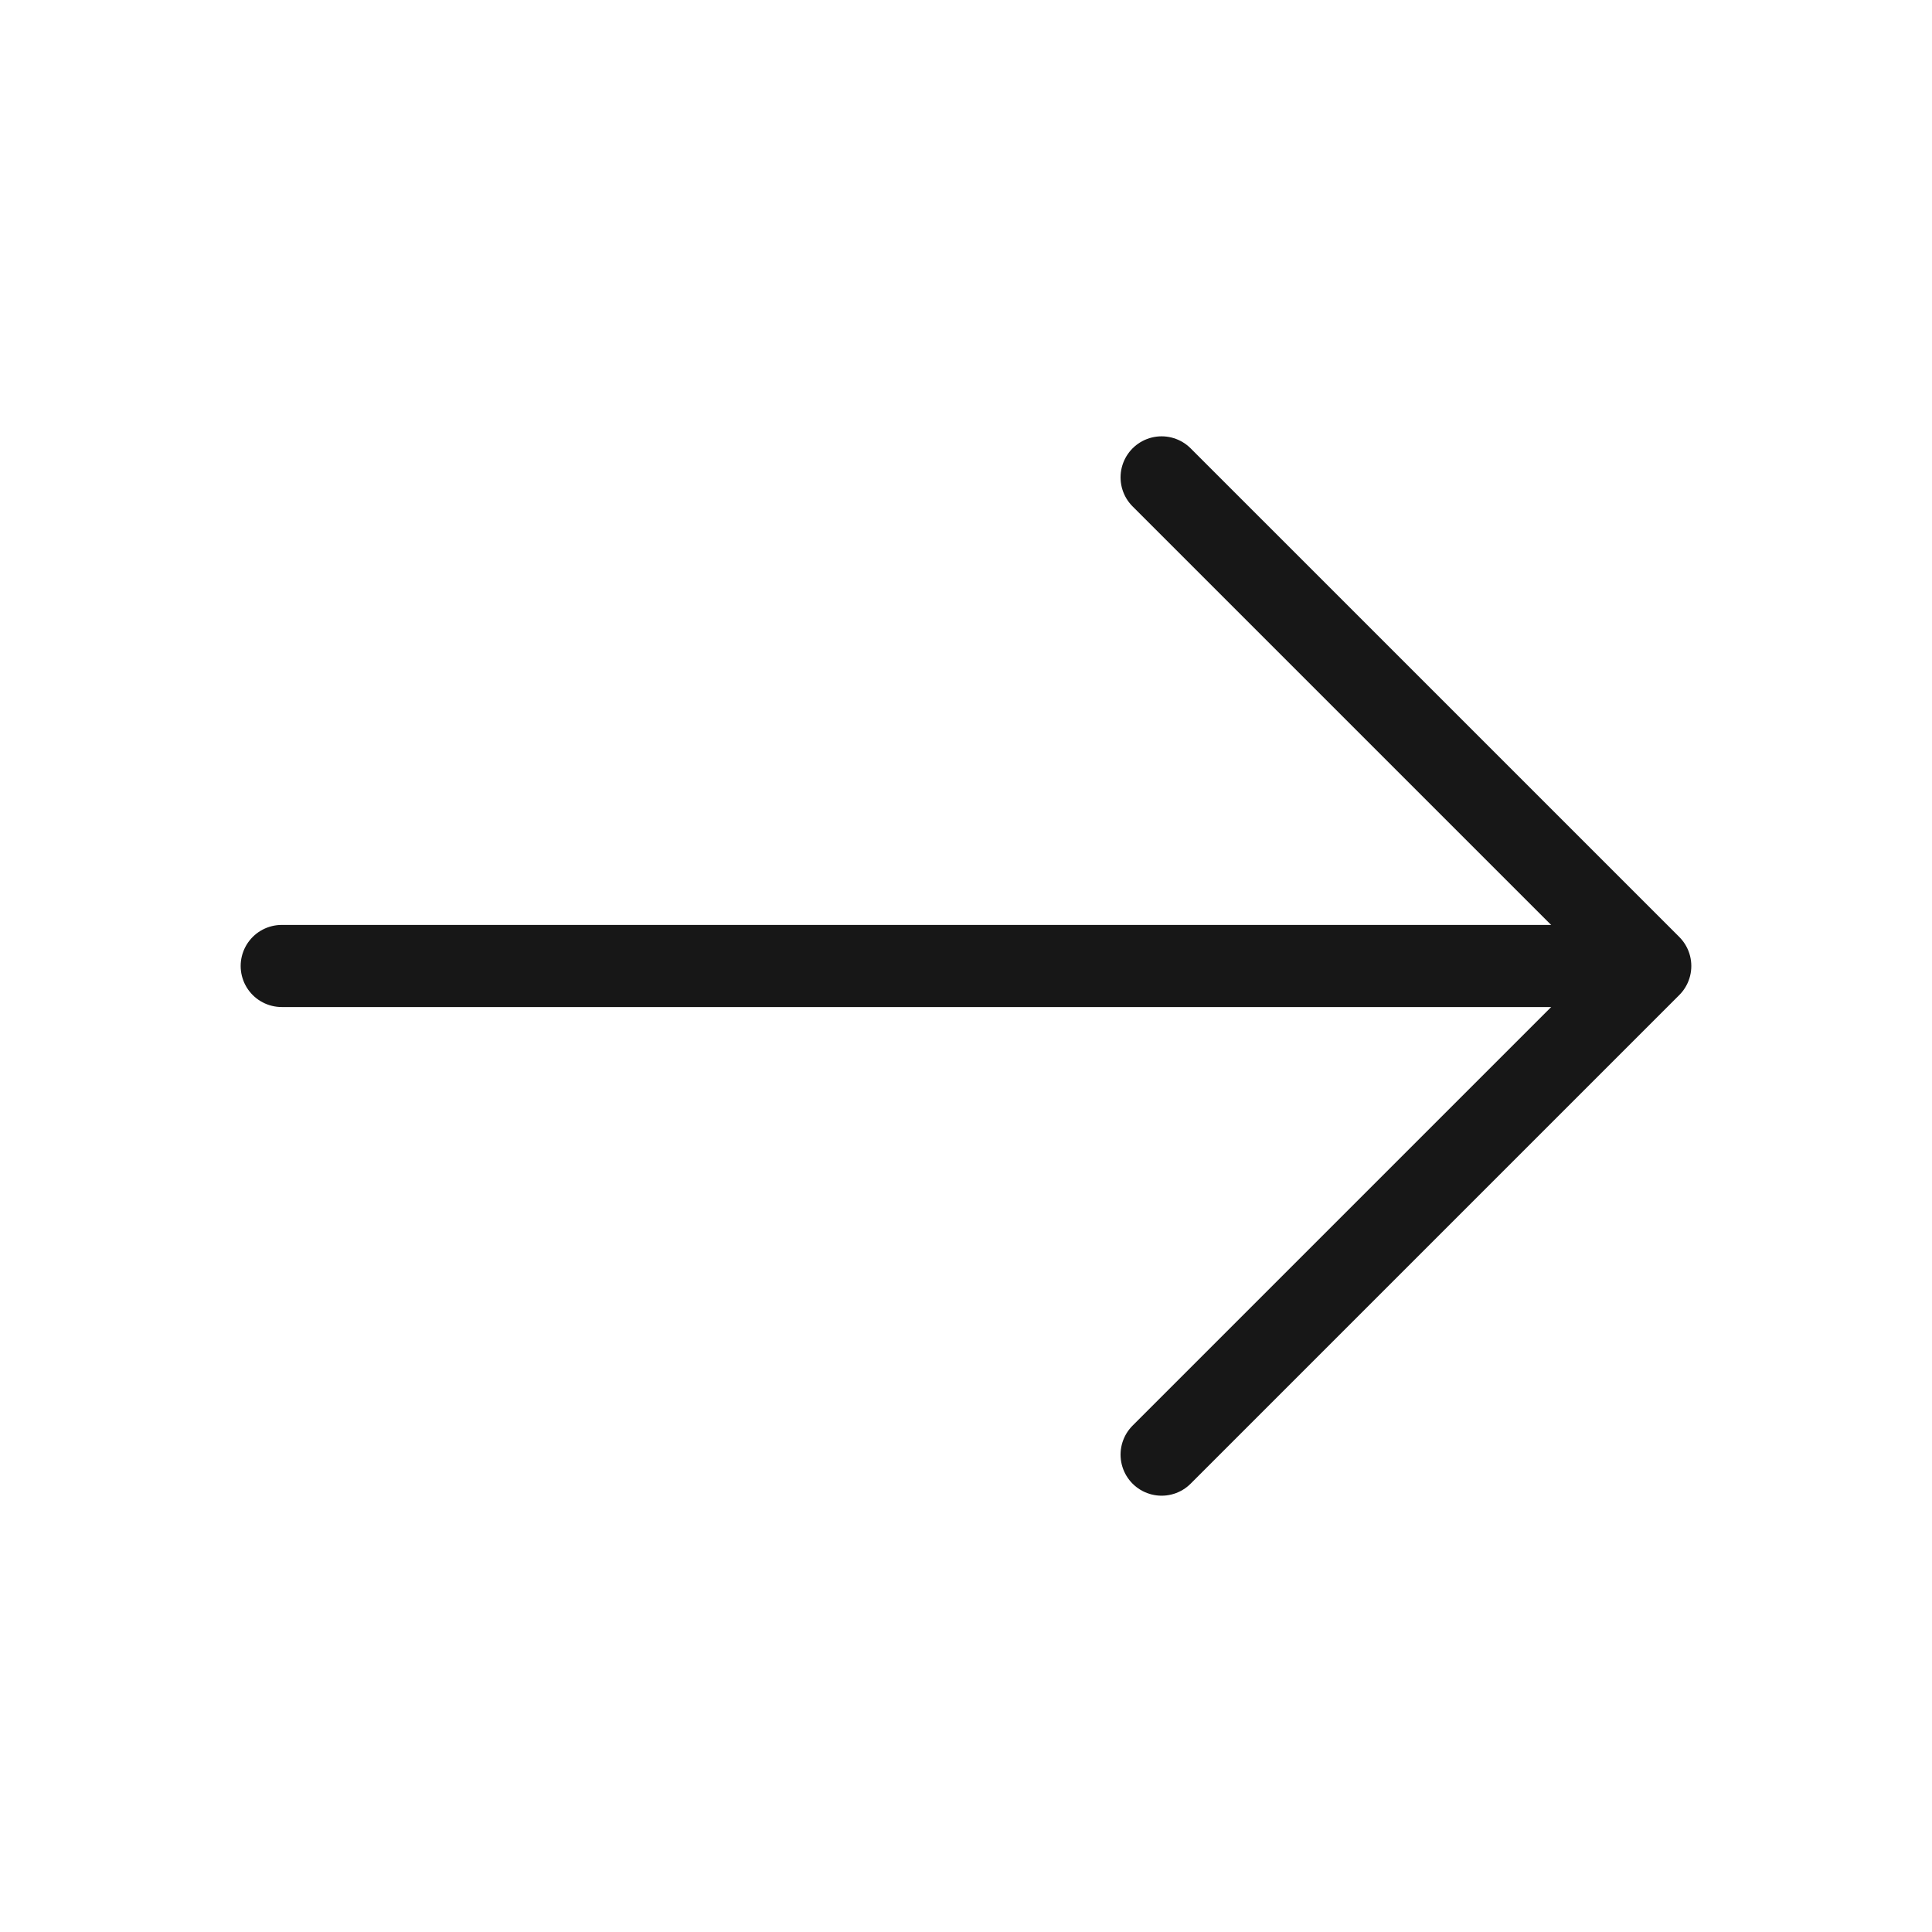
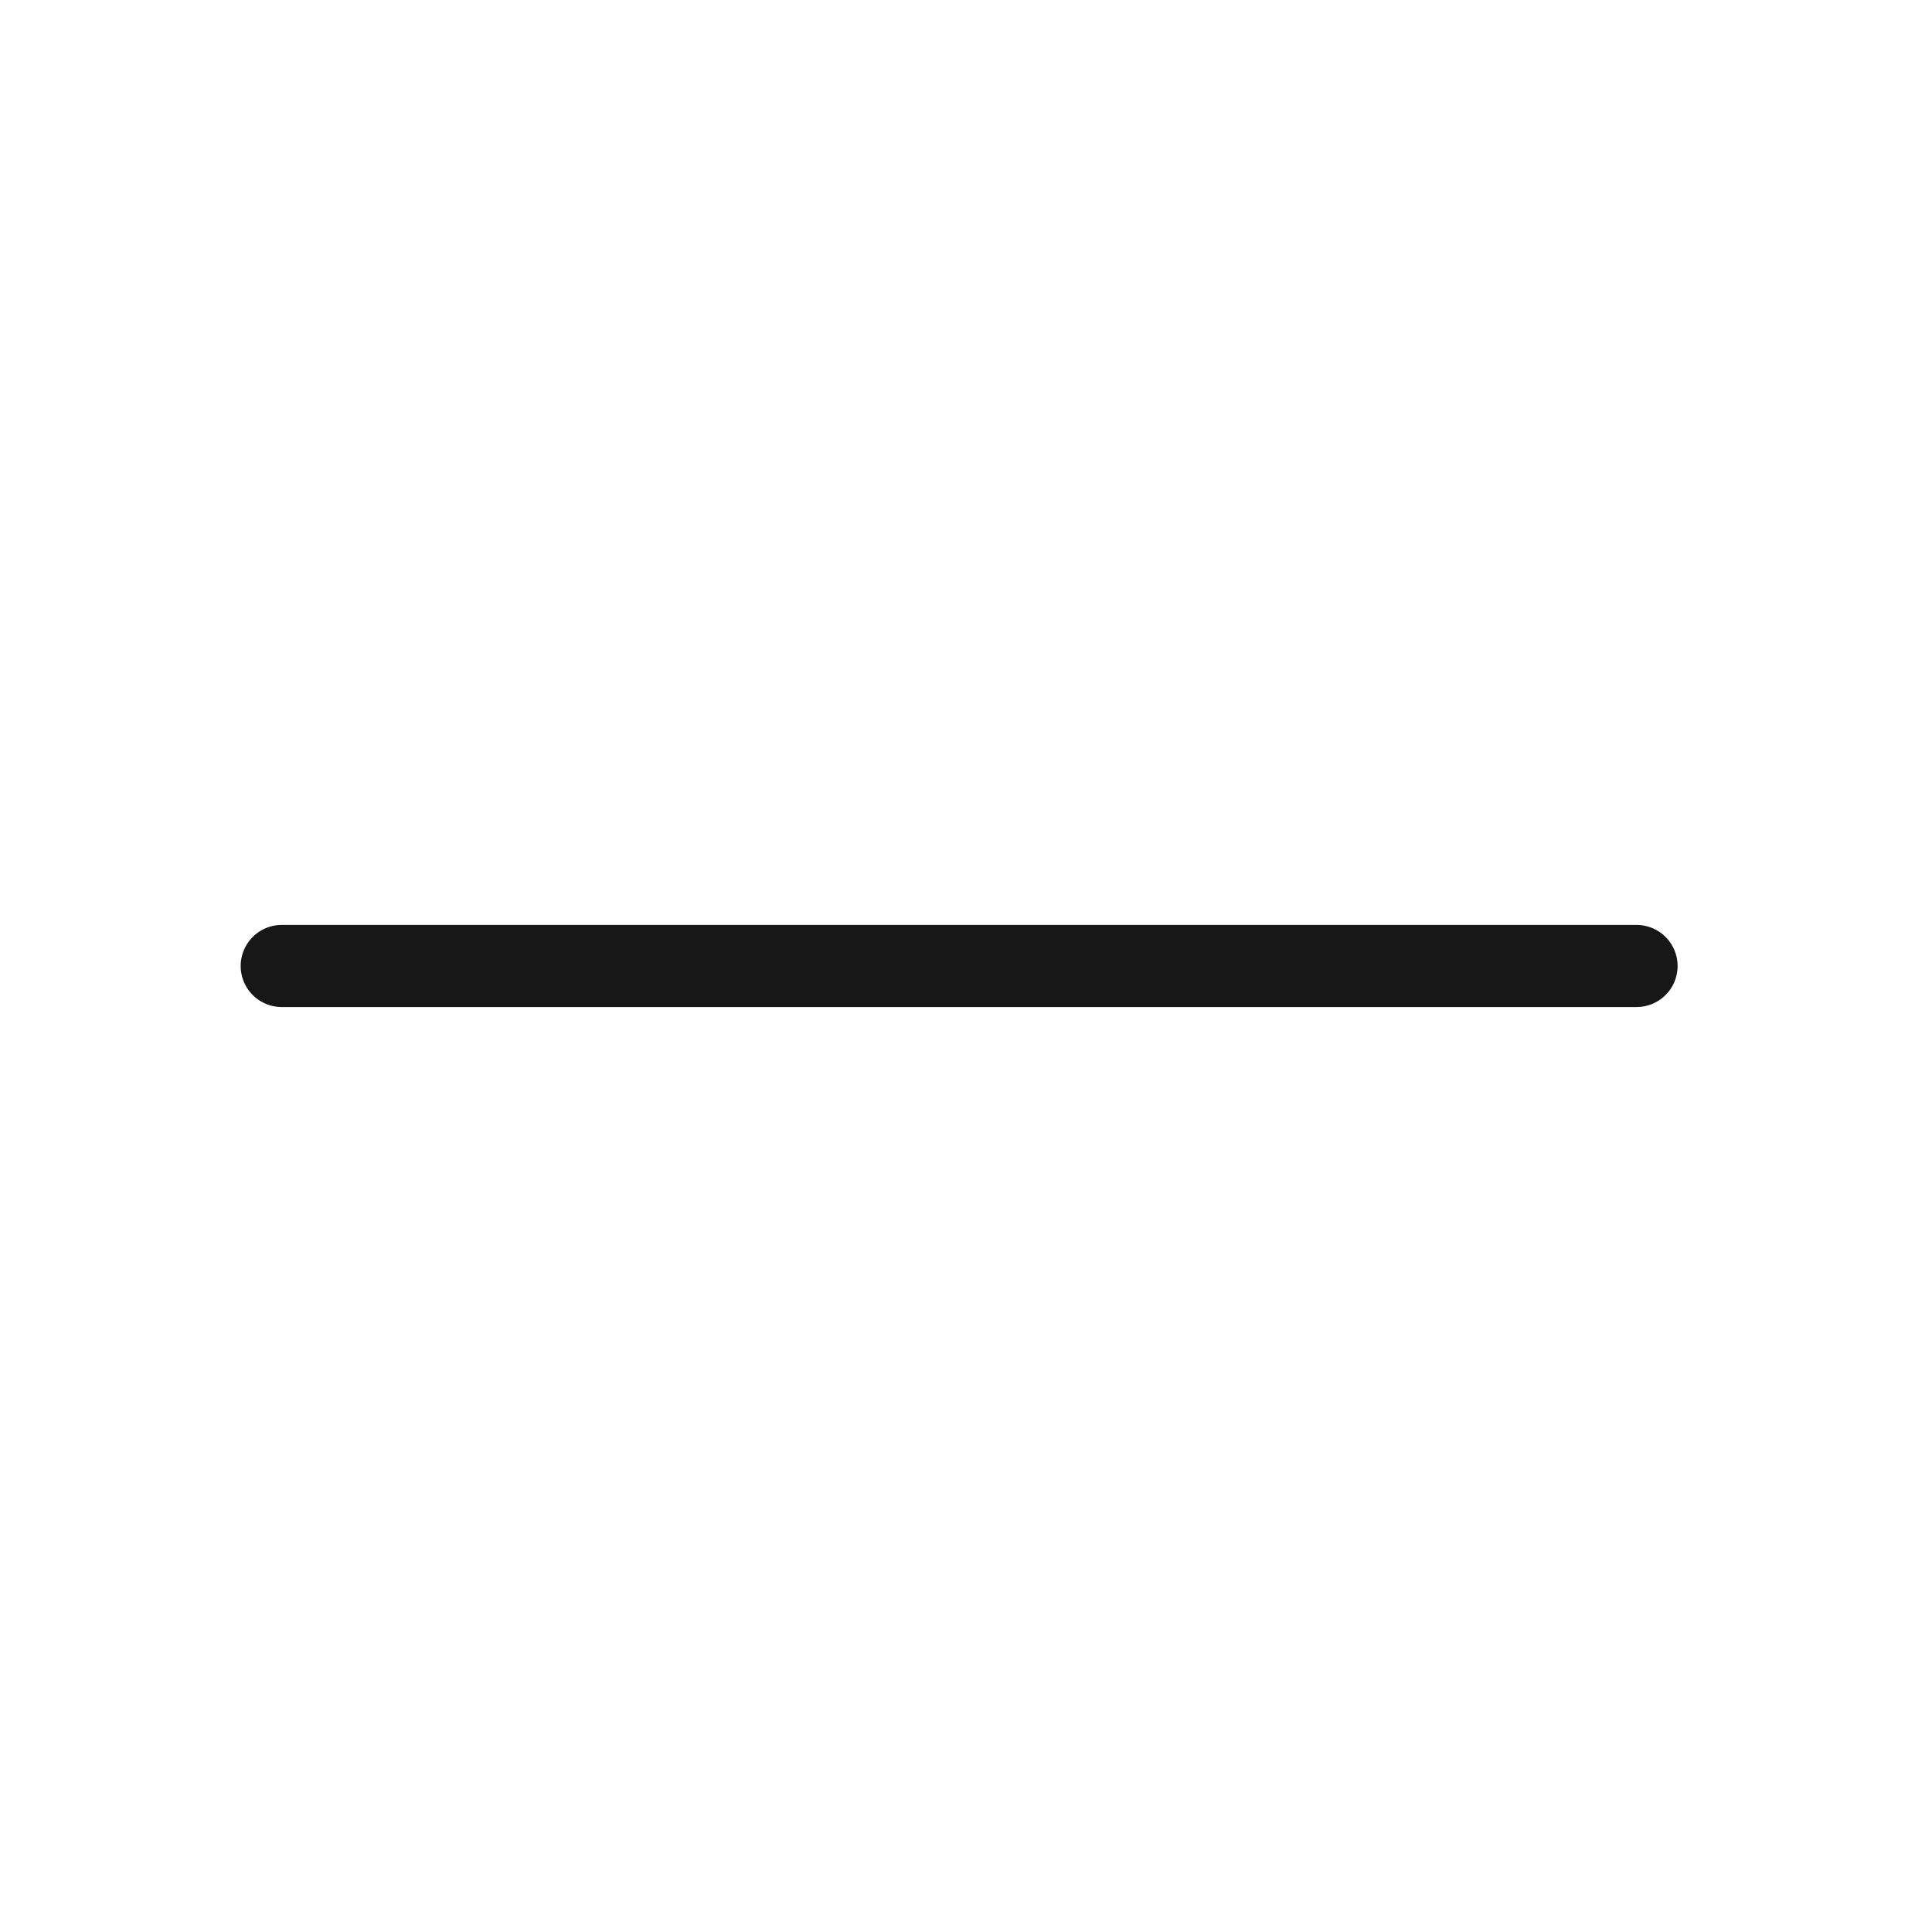
<svg xmlns="http://www.w3.org/2000/svg" width="100" height="100" viewBox="0 0 100 100" fill="none">
-   <path d="M60.125 24.709L85.417 50L60.125 75.292" stroke="#171717" stroke-width="4.25" stroke-miterlimit="10" stroke-linecap="round" stroke-linejoin="round" />
  <path d="M14.582 49.999H84.707" stroke="#171717" stroke-width="4.25" stroke-miterlimit="10" stroke-linecap="round" stroke-linejoin="round" />
</svg>